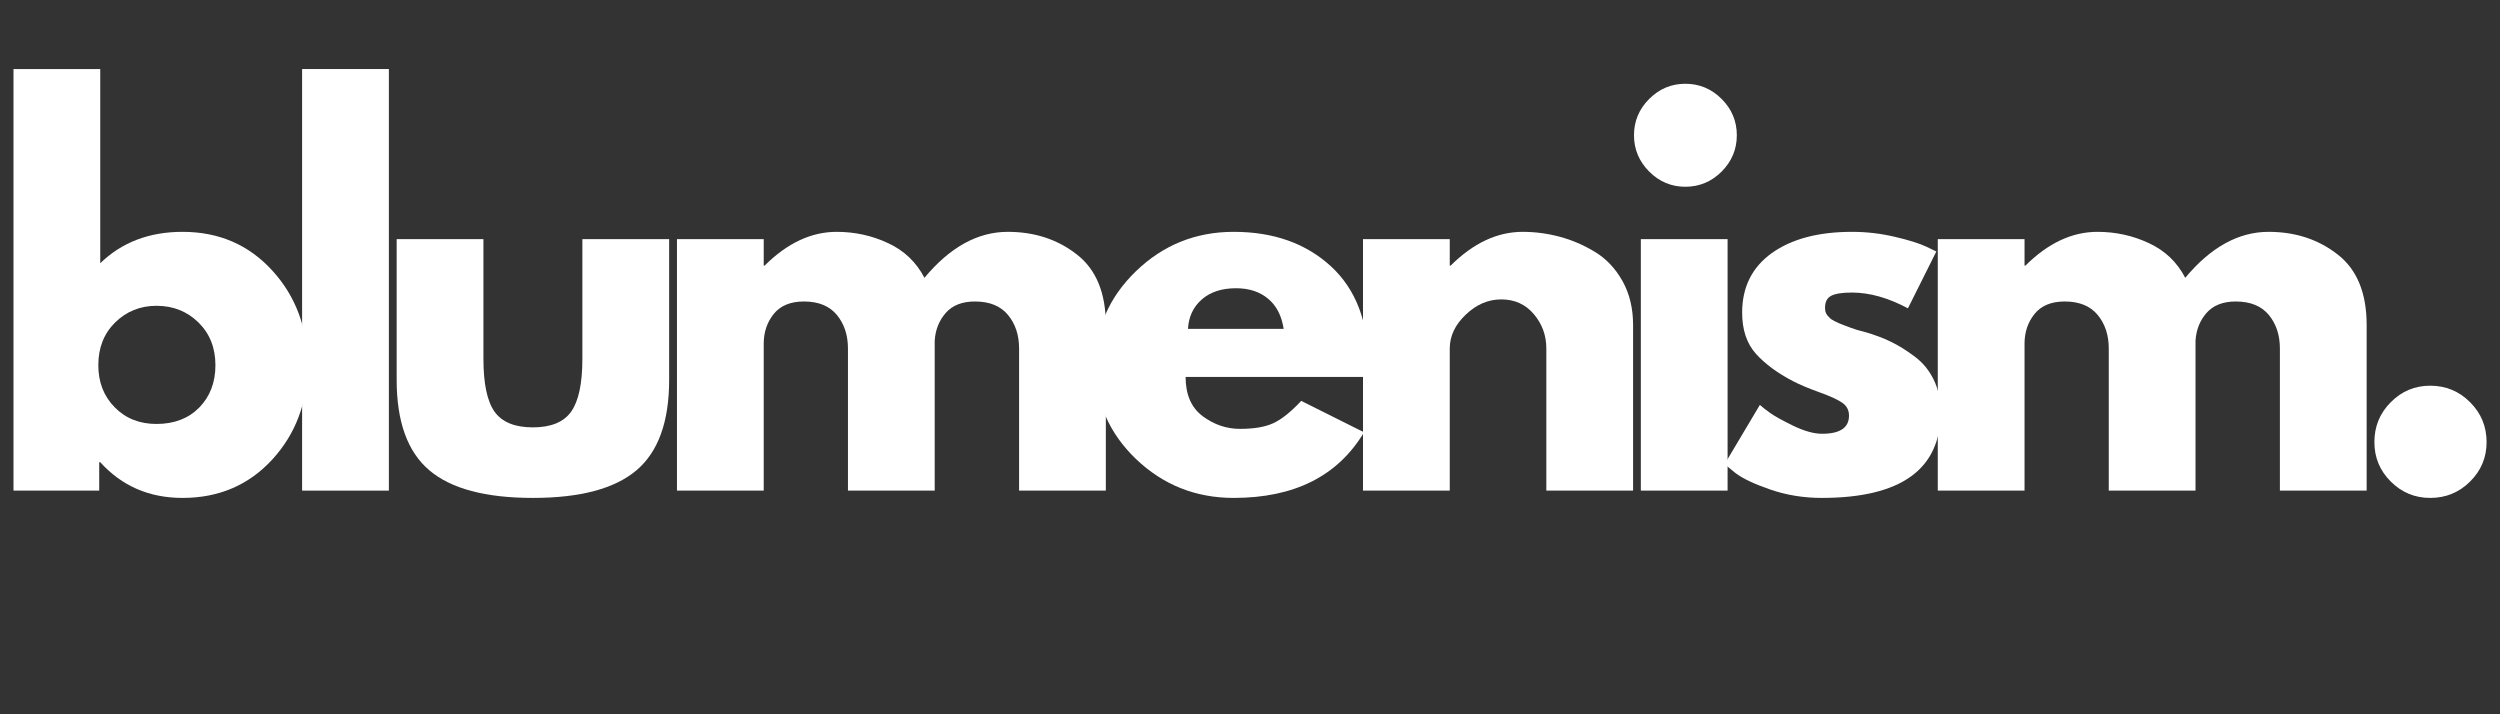
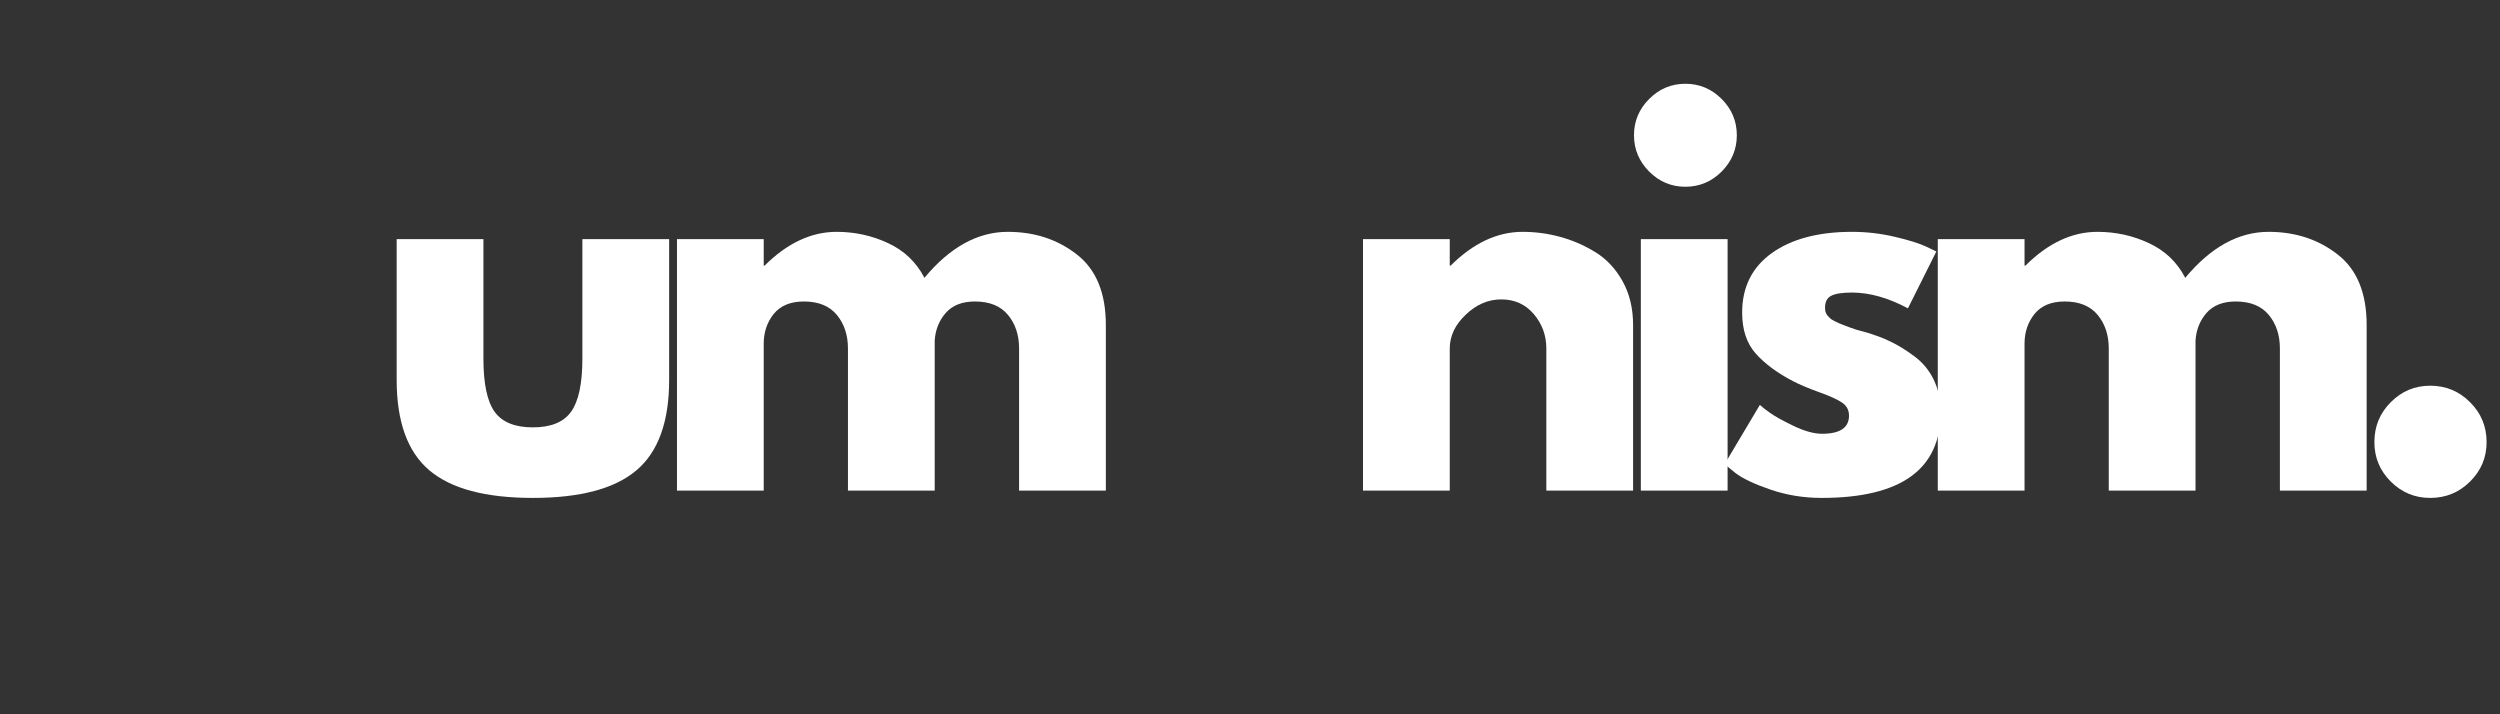
<svg xmlns="http://www.w3.org/2000/svg" width="350" viewBox="0 0 262.5 75" height="100" preserveAspectRatio="xMidYMid meet">
  <rect x="0" y="0" width="262.5" height="75" fill="#333333" stroke="none" />
  <defs>
    <g />
  </defs>
  <g fill="#ffffff" fill-opacity="1">
    <g transform="translate(-1.677, 51.515)">
      <g>
-         <path d="M 30.266 -23.109 C 32.734 -20.398 33.969 -17.086 33.969 -13.172 C 33.969 -9.266 32.734 -5.961 30.266 -3.266 C 27.797 -0.578 24.656 0.766 20.844 0.766 C 17.344 0.766 14.461 -0.484 12.203 -2.984 L 12.094 -2.984 L 12.094 0 L 3.094 0 L 3.094 -44.266 L 12.203 -44.266 L 12.203 -23.875 C 14.461 -26.07 17.344 -27.172 20.844 -27.172 C 24.656 -27.172 27.797 -25.816 30.266 -23.109 Z M 22.594 -8.719 C 23.727 -9.875 24.297 -11.359 24.297 -13.172 C 24.297 -14.992 23.703 -16.488 22.516 -17.656 C 21.328 -18.82 19.859 -19.406 18.109 -19.406 C 16.398 -19.406 14.953 -18.82 13.766 -17.656 C 12.586 -16.488 12 -14.992 12 -13.172 C 12 -11.391 12.57 -9.914 13.719 -8.75 C 14.863 -7.582 16.328 -7 18.109 -7 C 19.961 -7 21.457 -7.57 22.594 -8.719 Z M 22.594 -8.719 " />
-       </g>
+         </g>
    </g>
  </g>
  <g fill="#ffffff" fill-opacity="1">
    <g transform="translate(28.628, 51.515)">
      <g>
-         <path d="M 3.094 0 L 3.094 -44.266 L 12.203 -44.266 L 12.203 0 Z M 3.094 0 " />
-       </g>
+         </g>
    </g>
  </g>
  <g fill="#ffffff" fill-opacity="1">
    <g transform="translate(39.072, 51.515)">
      <g>
        <path d="M 11.688 -26.406 L 11.688 -13.844 C 11.688 -11.238 12.078 -9.383 12.859 -8.281 C 13.648 -7.188 14.988 -6.641 16.875 -6.641 C 18.77 -6.641 20.109 -7.188 20.891 -8.281 C 21.68 -9.383 22.078 -11.238 22.078 -13.844 L 22.078 -26.406 L 31.188 -26.406 L 31.188 -11.625 C 31.188 -7.238 30.047 -4.078 27.766 -2.141 C 25.484 -0.203 21.852 0.766 16.875 0.766 C 11.906 0.766 8.281 -0.203 6 -2.141 C 3.719 -4.078 2.578 -7.238 2.578 -11.625 L 2.578 -26.406 Z M 11.688 -26.406 " />
      </g>
    </g>
  </g>
  <g fill="#ffffff" fill-opacity="1">
    <g transform="translate(67.988, 51.515)">
      <g>
        <path d="M 3.094 0 L 3.094 -26.406 L 12.203 -26.406 L 12.203 -23.625 L 12.297 -23.625 C 14.672 -25.988 17.191 -27.172 19.859 -27.172 C 21.785 -27.172 23.586 -26.773 25.266 -25.984 C 26.953 -25.203 28.223 -23.988 29.078 -22.344 C 31.754 -25.562 34.672 -27.172 37.828 -27.172 C 40.641 -27.172 43.055 -26.379 45.078 -24.797 C 47.109 -23.223 48.125 -20.754 48.125 -17.391 L 48.125 0 L 39.016 0 L 39.016 -14.922 C 39.016 -16.328 38.629 -17.5 37.859 -18.438 C 37.086 -19.383 35.926 -19.859 34.375 -19.859 C 33.039 -19.859 32.02 -19.457 31.312 -18.656 C 30.613 -17.852 30.227 -16.883 30.156 -15.75 L 30.156 0 L 21.047 0 L 21.047 -14.922 C 21.047 -16.328 20.66 -17.5 19.891 -18.438 C 19.117 -19.383 17.961 -19.859 16.422 -19.859 C 15.016 -19.859 13.957 -19.422 13.25 -18.547 C 12.551 -17.672 12.203 -16.633 12.203 -15.438 L 12.203 0 Z M 3.094 0 " />
      </g>
    </g>
  </g>
  <g fill="#ffffff" fill-opacity="1">
    <g transform="translate(113.832, 51.515)">
      <g>
-         <path d="M 29.797 -11.938 L 10.656 -11.938 C 10.656 -10.082 11.254 -8.707 12.453 -7.812 C 13.648 -6.926 14.953 -6.484 16.359 -6.484 C 17.836 -6.484 19.004 -6.68 19.859 -7.078 C 20.723 -7.473 21.703 -8.254 22.797 -9.422 L 29.391 -6.125 C 26.641 -1.531 22.078 0.766 15.703 0.766 C 11.723 0.766 8.305 -0.594 5.453 -3.312 C 2.609 -6.039 1.188 -9.328 1.188 -13.172 C 1.188 -17.016 2.609 -20.305 5.453 -23.047 C 8.305 -25.797 11.723 -27.172 15.703 -27.172 C 19.891 -27.172 23.297 -25.961 25.922 -23.547 C 28.547 -21.129 29.859 -17.672 29.859 -13.172 C 29.859 -12.555 29.836 -12.145 29.797 -11.938 Z M 10.906 -16.984 L 20.953 -16.984 C 20.742 -18.359 20.203 -19.41 19.328 -20.141 C 18.453 -20.879 17.328 -21.25 15.953 -21.25 C 14.441 -21.25 13.238 -20.852 12.344 -20.062 C 11.457 -19.281 10.977 -18.254 10.906 -16.984 Z M 10.906 -16.984 " />
-       </g>
+         </g>
    </g>
  </g>
  <g fill="#ffffff" fill-opacity="1">
    <g transform="translate(140.021, 51.515)">
      <g>
        <path d="M 3.094 0 L 3.094 -26.406 L 12.203 -26.406 L 12.203 -23.625 L 12.297 -23.625 C 14.672 -25.988 17.191 -27.172 19.859 -27.172 C 21.172 -27.172 22.469 -27 23.75 -26.656 C 25.039 -26.312 26.273 -25.781 27.453 -25.062 C 28.641 -24.344 29.602 -23.32 30.344 -22 C 31.082 -20.676 31.453 -19.141 31.453 -17.391 L 31.453 0 L 22.344 0 L 22.344 -14.922 C 22.344 -16.297 21.906 -17.5 21.031 -18.531 C 20.156 -19.562 19.016 -20.078 17.609 -20.078 C 16.234 -20.078 14.988 -19.539 13.875 -18.469 C 12.758 -17.406 12.203 -16.223 12.203 -14.922 L 12.203 0 Z M 3.094 0 " />
      </g>
    </g>
  </g>
  <g fill="#ffffff" fill-opacity="1">
    <g transform="translate(169.194, 51.515)">
      <g>
        <path d="M 3.969 -41.125 C 5.031 -42.188 6.297 -42.719 7.766 -42.719 C 9.242 -42.719 10.516 -42.188 11.578 -41.125 C 12.641 -40.062 13.172 -38.789 13.172 -37.312 C 13.172 -35.844 12.641 -34.57 11.578 -33.5 C 10.516 -32.438 9.242 -31.906 7.766 -31.906 C 6.297 -31.906 5.031 -32.438 3.969 -33.5 C 2.906 -34.57 2.375 -35.844 2.375 -37.312 C 2.375 -38.789 2.906 -40.062 3.969 -41.125 Z M 3.094 -26.406 L 3.094 0 L 12.203 0 L 12.203 -26.406 Z M 3.094 -26.406 " />
      </g>
    </g>
  </g>
  <g fill="#ffffff" fill-opacity="1">
    <g transform="translate(179.895, 51.515)">
      <g>
        <path d="M 14.562 -27.172 C 16.07 -27.172 17.562 -27 19.031 -26.656 C 20.508 -26.312 21.613 -25.969 22.344 -25.625 L 23.422 -25.109 L 20.438 -19.141 C 18.375 -20.242 16.414 -20.797 14.562 -20.797 C 13.531 -20.797 12.801 -20.68 12.375 -20.453 C 11.945 -20.234 11.734 -19.816 11.734 -19.203 C 11.734 -19.055 11.75 -18.914 11.781 -18.781 C 11.82 -18.645 11.891 -18.516 11.984 -18.391 C 12.086 -18.273 12.18 -18.176 12.266 -18.094 C 12.359 -18.008 12.504 -17.914 12.703 -17.812 C 12.91 -17.707 13.07 -17.629 13.188 -17.578 C 13.312 -17.523 13.508 -17.445 13.781 -17.344 C 14.062 -17.238 14.27 -17.16 14.406 -17.109 C 14.539 -17.055 14.77 -16.977 15.094 -16.875 C 15.426 -16.781 15.68 -16.711 15.859 -16.672 C 16.922 -16.367 17.844 -16.023 18.625 -15.641 C 19.414 -15.266 20.25 -14.75 21.125 -14.094 C 22 -13.445 22.676 -12.625 23.156 -11.625 C 23.633 -10.633 23.875 -9.504 23.875 -8.234 C 23.875 -2.234 19.707 0.766 11.375 0.766 C 9.488 0.766 7.695 0.473 6 -0.109 C 4.301 -0.691 3.07 -1.273 2.312 -1.859 L 1.188 -2.781 L 4.891 -9 C 5.16 -8.758 5.52 -8.477 5.969 -8.156 C 6.414 -7.832 7.223 -7.383 8.391 -6.812 C 9.555 -6.25 10.566 -5.969 11.422 -5.969 C 13.305 -5.969 14.25 -6.602 14.25 -7.875 C 14.25 -8.457 14.008 -8.91 13.531 -9.234 C 13.051 -9.566 12.238 -9.938 11.094 -10.344 C 9.945 -10.758 9.047 -11.141 8.391 -11.484 C 6.742 -12.336 5.438 -13.301 4.469 -14.375 C 3.508 -15.457 3.031 -16.895 3.031 -18.688 C 3.031 -21.363 4.066 -23.445 6.141 -24.938 C 8.223 -26.426 11.031 -27.172 14.562 -27.172 Z M 14.562 -27.172 " />
      </g>
    </g>
  </g>
  <g fill="#ffffff" fill-opacity="1">
    <g transform="translate(200.373, 51.515)">
      <g>
        <path d="M 3.094 0 L 3.094 -26.406 L 12.203 -26.406 L 12.203 -23.625 L 12.297 -23.625 C 14.672 -25.988 17.191 -27.172 19.859 -27.172 C 21.785 -27.172 23.586 -26.773 25.266 -25.984 C 26.953 -25.203 28.223 -23.988 29.078 -22.344 C 31.754 -25.562 34.672 -27.172 37.828 -27.172 C 40.641 -27.172 43.055 -26.379 45.078 -24.797 C 47.109 -23.223 48.125 -20.754 48.125 -17.391 L 48.125 0 L 39.016 0 L 39.016 -14.922 C 39.016 -16.328 38.629 -17.5 37.859 -18.438 C 37.086 -19.383 35.926 -19.859 34.375 -19.859 C 33.039 -19.859 32.02 -19.457 31.312 -18.656 C 30.613 -17.852 30.227 -16.883 30.156 -15.75 L 30.156 0 L 21.047 0 L 21.047 -14.922 C 21.047 -16.328 20.66 -17.5 19.891 -18.438 C 19.117 -19.383 17.961 -19.859 16.422 -19.859 C 15.016 -19.859 13.957 -19.422 13.25 -18.547 C 12.551 -17.672 12.203 -16.633 12.203 -15.438 L 12.203 0 Z M 3.094 0 " />
      </g>
    </g>
  </g>
  <g fill="#ffffff" fill-opacity="1">
    <g transform="translate(246.217, 51.515)">
      <g>
        <path d="M 8.953 -11.016 C 10.598 -11.016 11.992 -10.438 13.141 -9.281 C 14.297 -8.133 14.875 -6.738 14.875 -5.094 C 14.875 -3.477 14.297 -2.098 13.141 -0.953 C 11.992 0.191 10.598 0.766 8.953 0.766 C 7.336 0.766 5.957 0.191 4.812 -0.953 C 3.664 -2.098 3.094 -3.477 3.094 -5.094 C 3.094 -6.738 3.664 -8.133 4.812 -9.281 C 5.957 -10.438 7.336 -11.016 8.953 -11.016 Z M 8.953 -11.016 " />
      </g>
    </g>
  </g>
</svg>